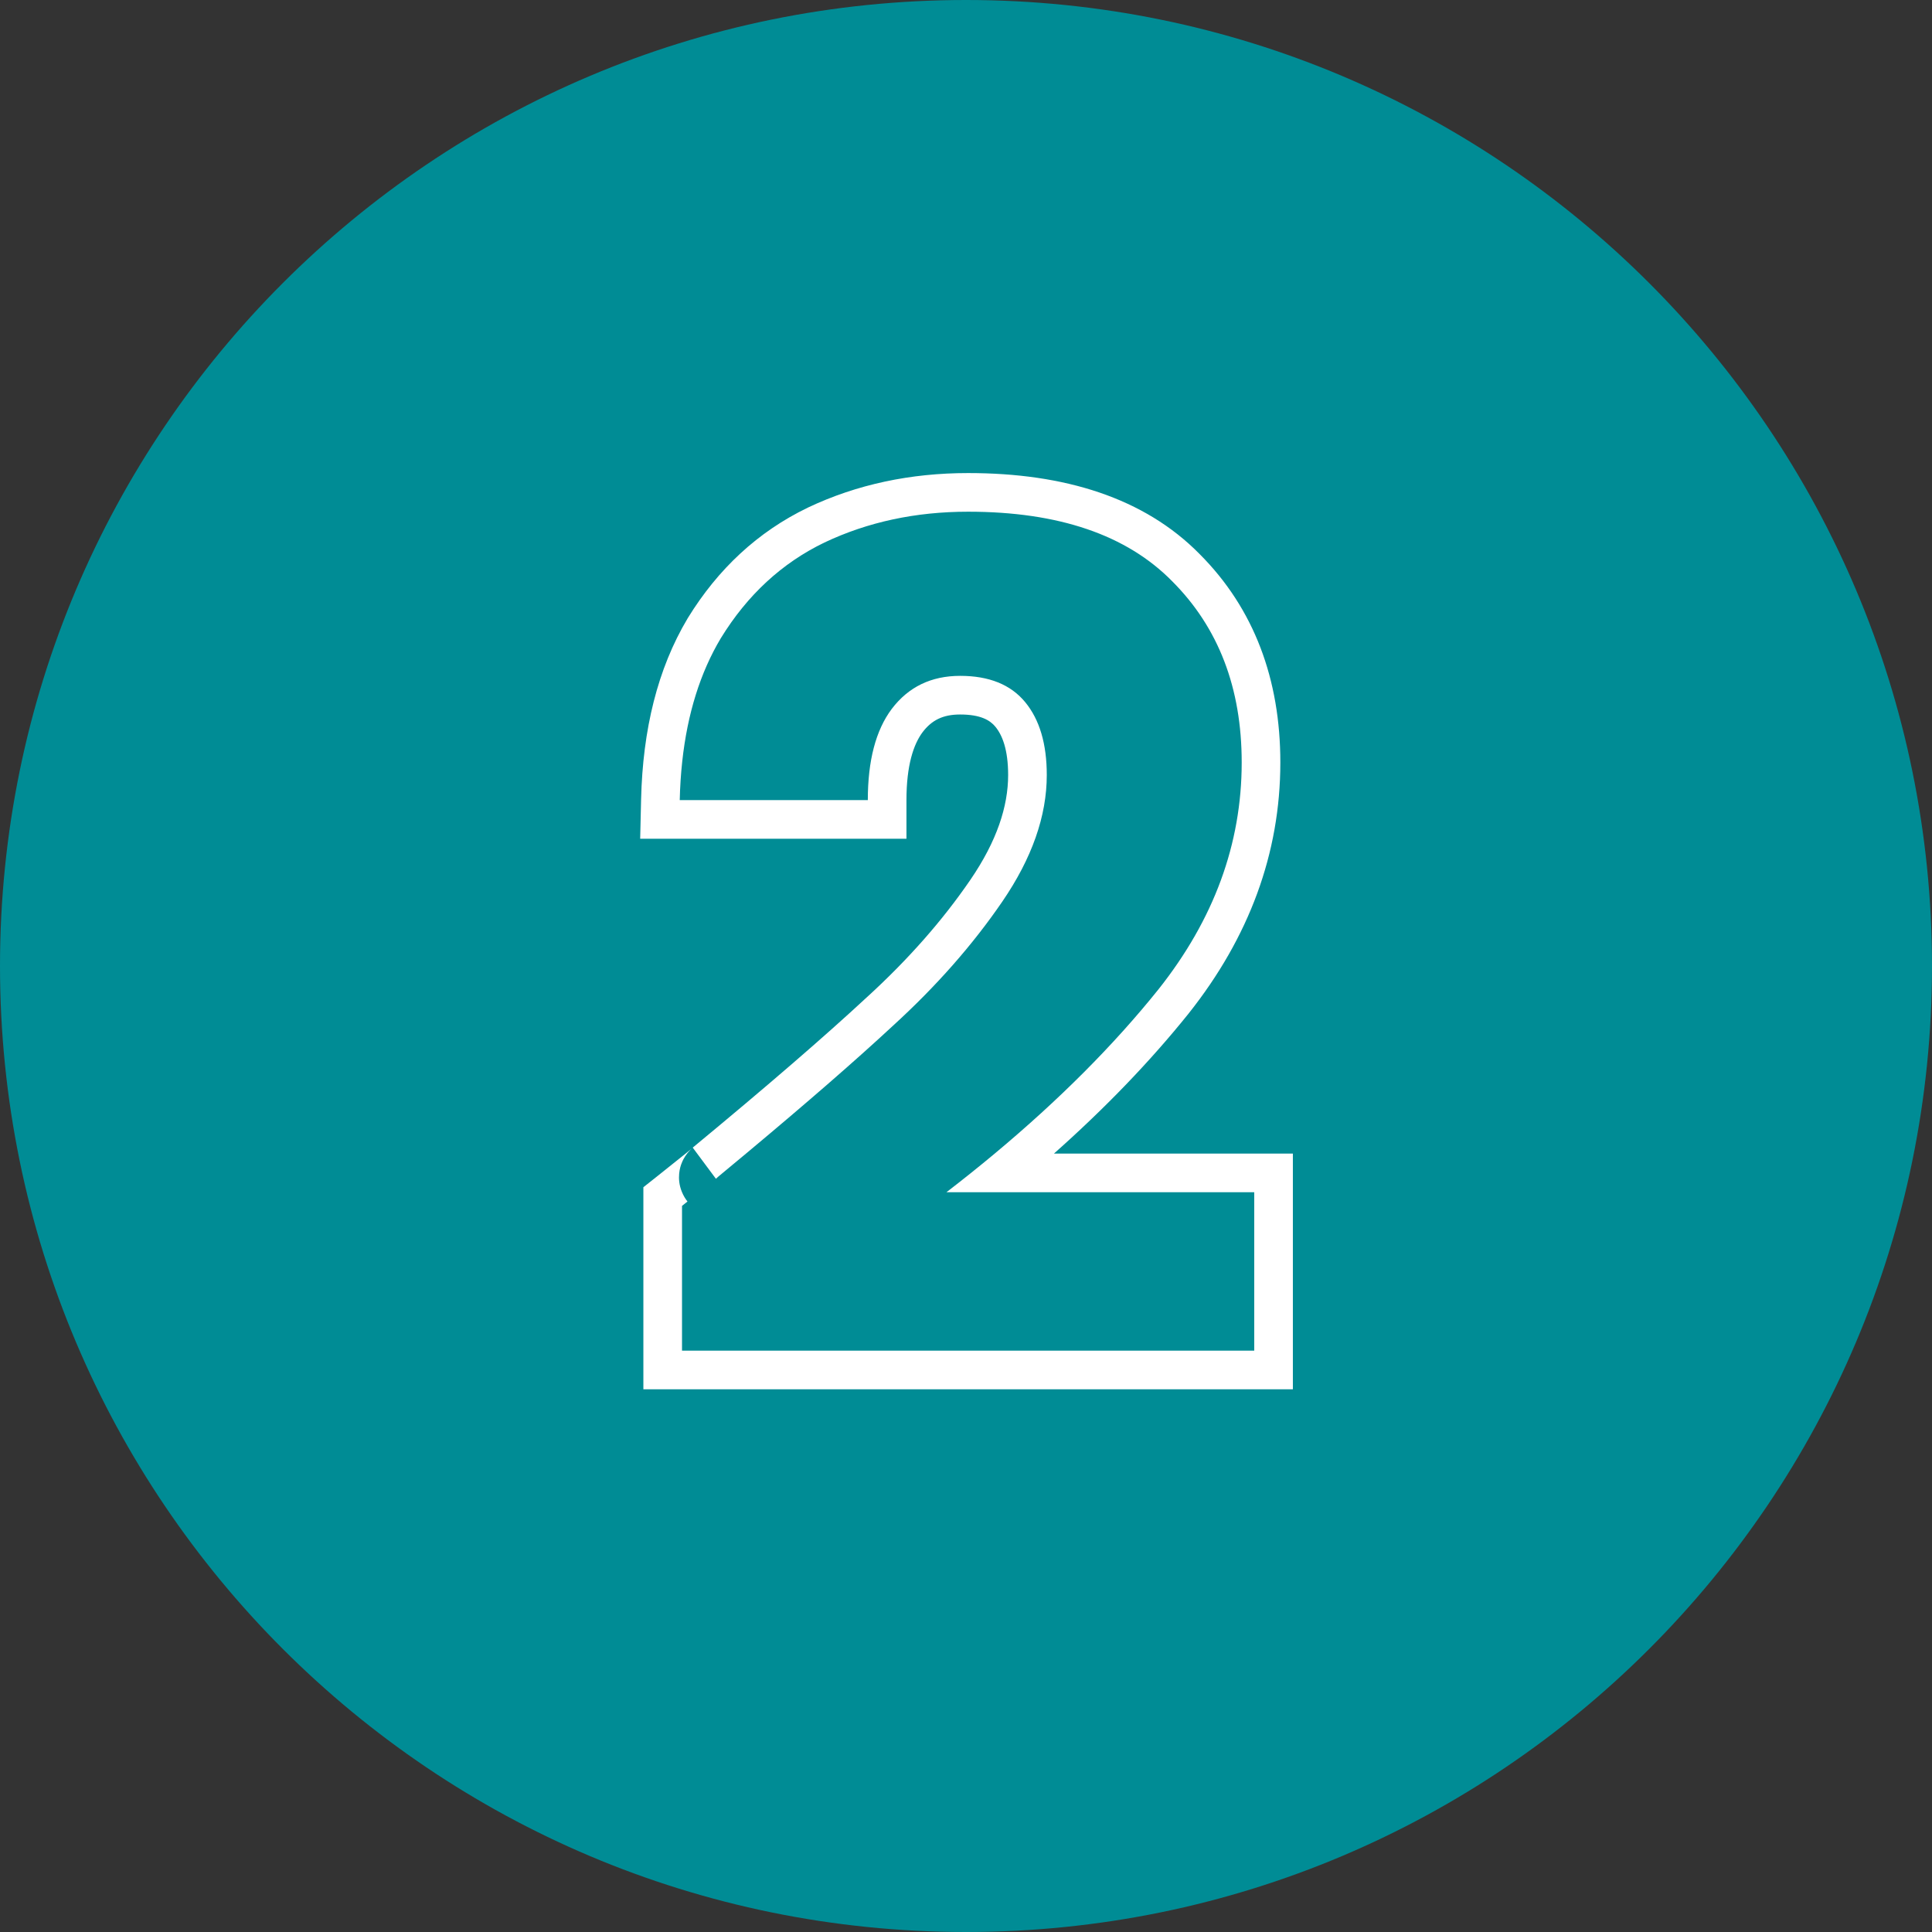
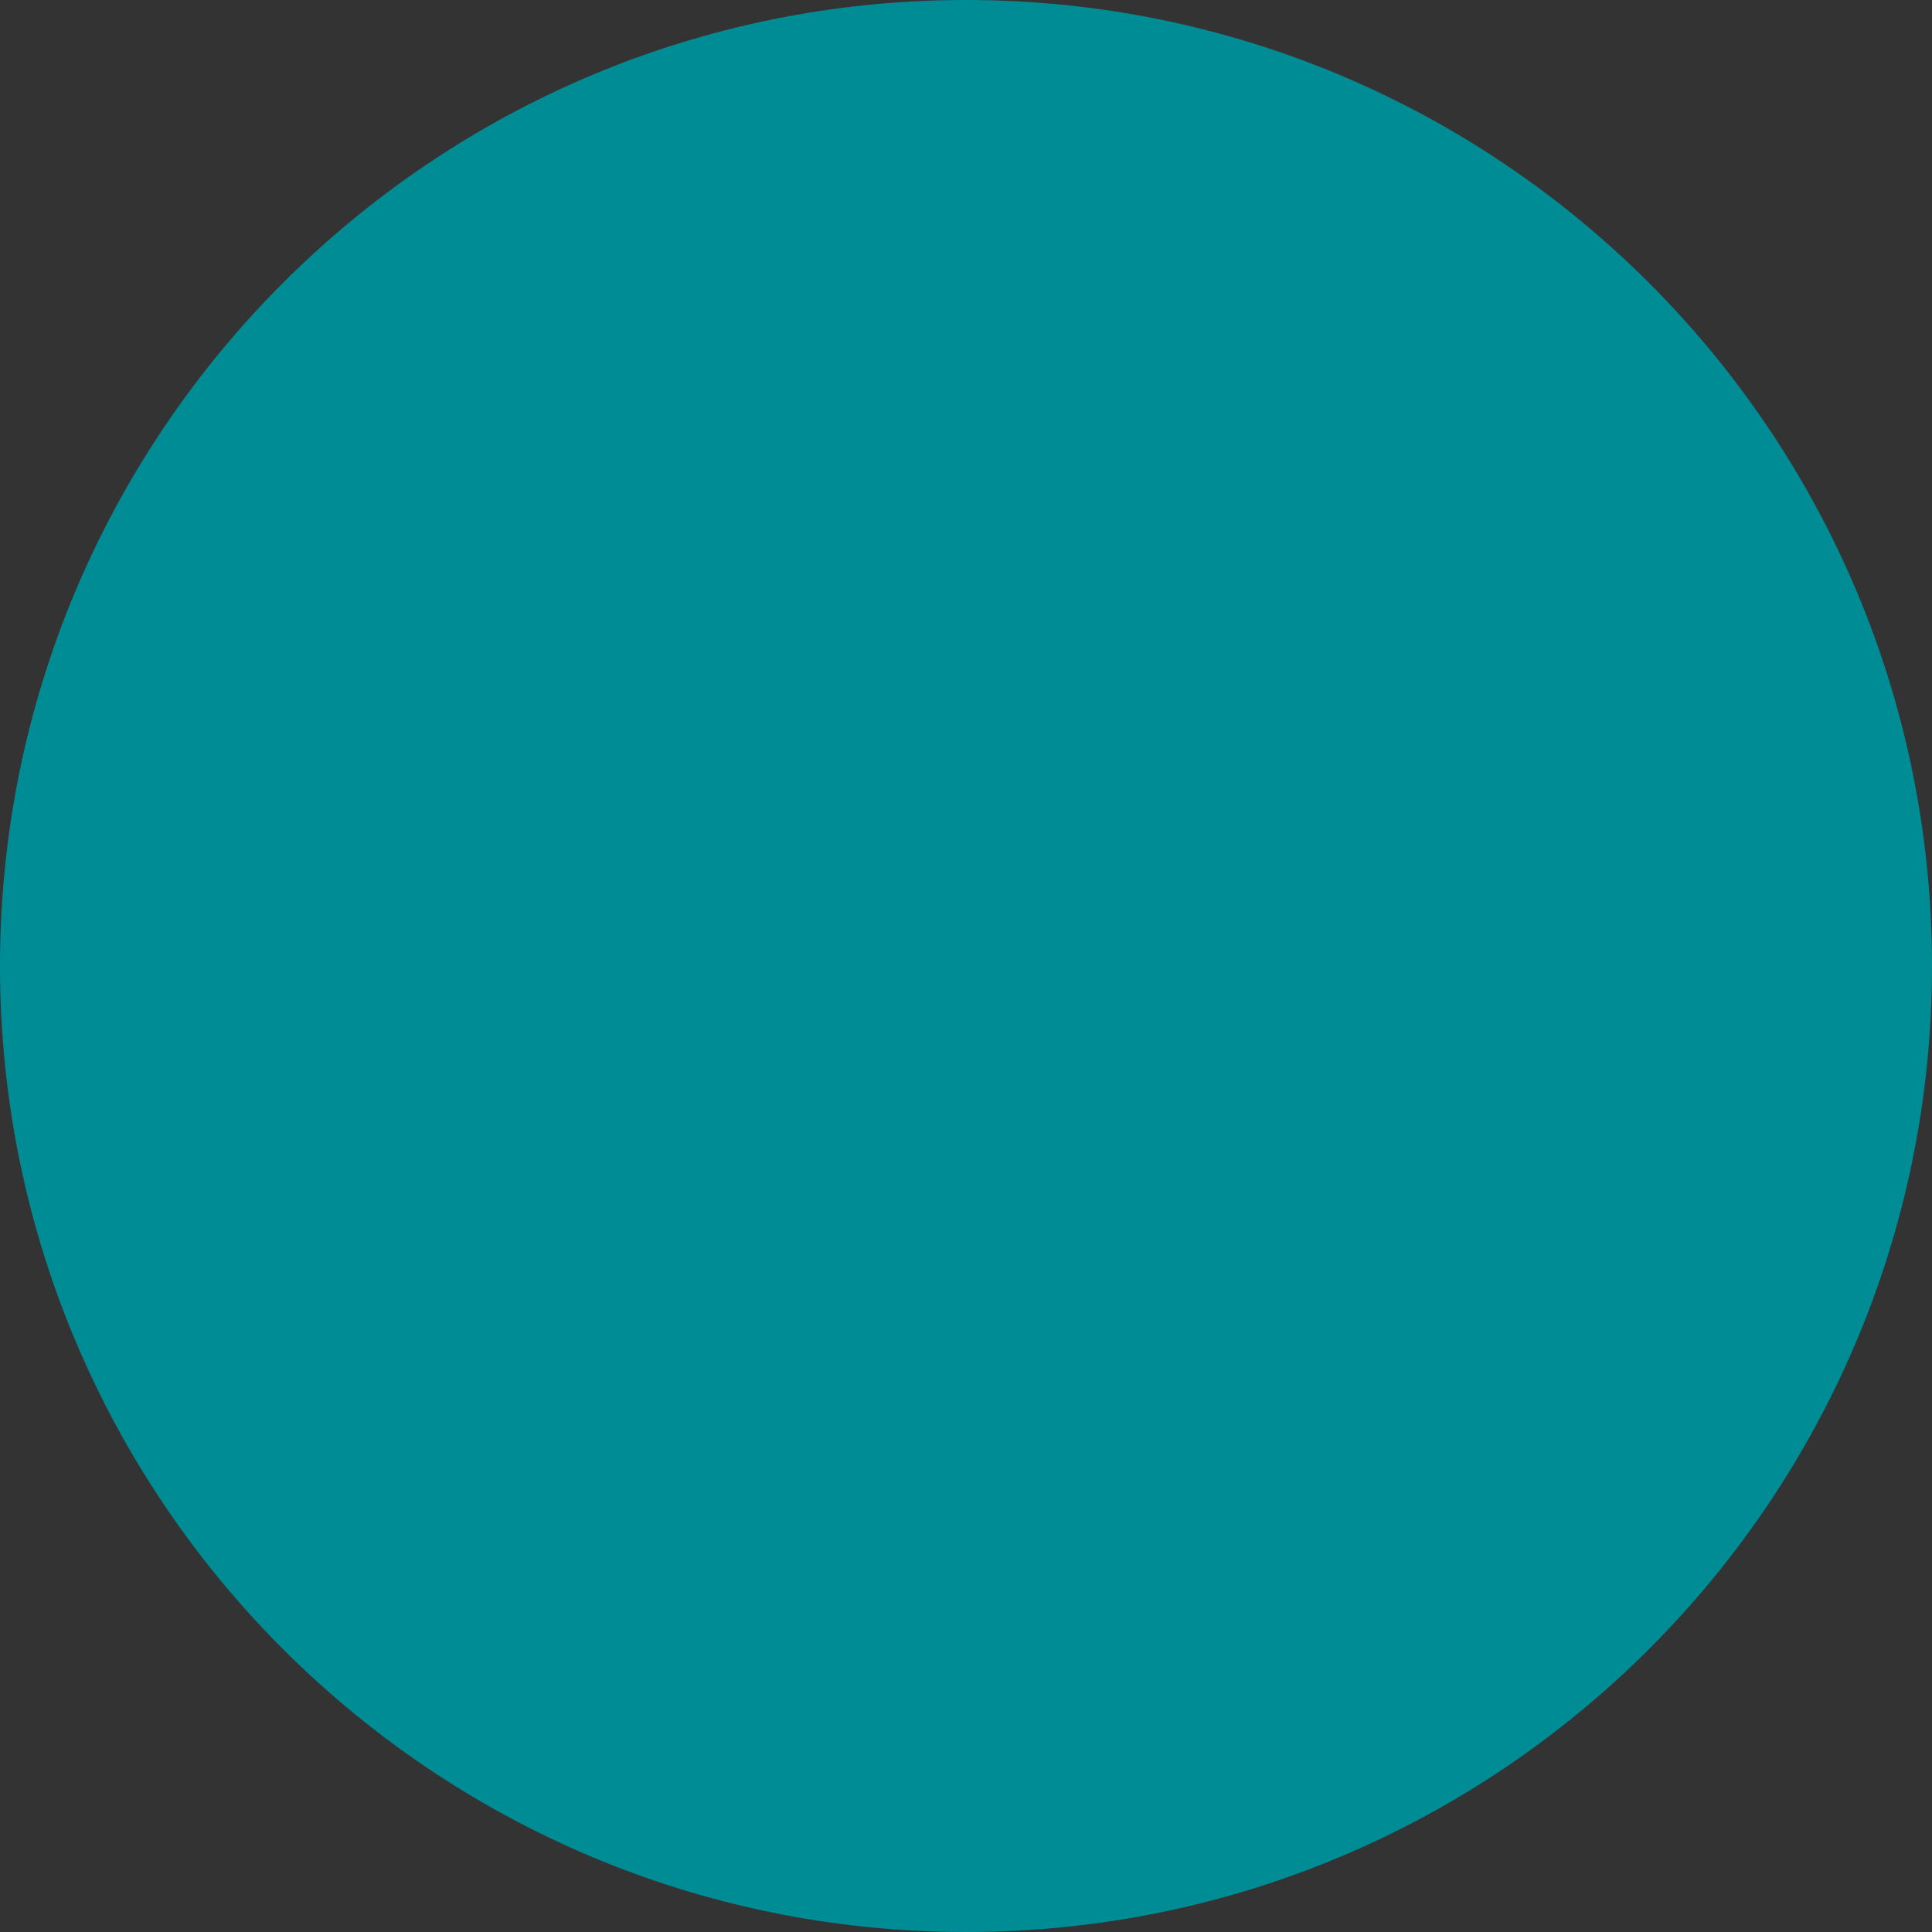
<svg xmlns="http://www.w3.org/2000/svg" width="90" height="90" viewBox="0 0 90 90" fill="none">
  <rect x="0" y="0" width="90" height="90" fill="#333333" stroke="none" />
  <g clip-path="url(#clip0_79_196)">
    <path d="M90 45C90 20.147 69.853 0 45 0C20.147 0 0 20.147 0 45C0 69.853 20.147 90 45 90C69.853 90 90 69.853 90 45Z" fill="#008C95" />
-     <path fill-rule="evenodd" clip-rule="evenodd" d="M29.971 55.306L30.652 54.766C31.253 54.288 31.687 53.942 31.955 53.725C32.093 53.615 32.176 53.546 32.216 53.513C32.22 53.51 32.222 53.508 32.225 53.505C32.211 53.518 32.184 53.542 32.154 53.572C32.14 53.586 32.116 53.611 32.086 53.644C32.067 53.665 31.996 53.745 31.922 53.858C31.888 53.91 31.806 54.04 31.739 54.224C31.699 54.334 31.5 54.881 31.766 55.526C31.837 55.7 31.927 55.847 32.026 55.972C31.945 56.037 31.86 56.105 31.771 56.175V62.919H58.427V55.538H44.09C44.866 54.941 45.615 54.341 46.338 53.738C49.341 51.233 51.884 48.683 53.967 46.086C56.551 42.829 57.843 39.307 57.843 35.519C57.843 32.05 56.763 29.236 54.604 27.076C52.48 24.917 49.312 23.837 45.099 23.837C42.657 23.837 40.426 24.315 38.409 25.271C36.426 26.227 34.816 27.714 33.577 29.732C32.621 31.333 32.023 33.246 31.781 35.472C31.718 36.05 31.679 36.651 31.665 37.272H40.426C40.426 35.431 40.798 34.015 41.541 33.024C42.32 31.997 43.382 31.484 44.727 31.484C46.073 31.484 47.082 31.891 47.754 32.705C48.427 33.519 48.763 34.652 48.763 36.103C48.763 38.015 48.073 39.98 46.692 41.998C45.312 44.015 43.612 45.945 41.595 47.785C39.887 49.371 37.627 51.338 34.815 53.686C34.364 54.064 33.898 54.451 33.417 54.848C33.433 54.837 33.434 54.838 33.42 54.851C33.42 54.851 33.42 54.851 33.42 54.851C33.408 54.862 33.384 54.883 33.349 54.911L32.27 53.46C35.728 50.603 38.424 48.273 40.37 46.466L40.376 46.461L40.382 46.456C42.308 44.698 43.913 42.872 45.207 40.981C46.439 39.179 46.963 37.563 46.963 36.103C46.963 34.915 46.688 34.24 46.367 33.852C46.126 33.56 45.695 33.284 44.727 33.284C43.918 33.284 43.399 33.555 42.978 34.108C42.559 34.669 42.226 35.644 42.226 37.272V39.072H29.822L29.865 37.229C29.942 33.995 30.629 31.158 32.031 28.809L32.036 28.799L32.042 28.79C33.448 26.501 35.31 24.767 37.627 23.65L37.638 23.644C39.919 22.564 42.416 22.037 45.099 22.037C49.599 22.037 53.306 23.193 55.882 25.809C58.422 28.352 59.643 31.646 59.643 35.519C59.643 39.754 58.187 43.663 55.377 47.205L55.371 47.213C53.589 49.434 51.496 51.608 49.098 53.738H60.227V64.719H29.971V55.306ZM32.234 53.498C32.234 53.497 32.231 53.5 32.225 53.505C32.23 53.501 32.234 53.498 32.234 53.498Z" fill="white" />
  </g>
  <defs>
    <clipPath id="clip0_79_196">
      <rect width="90" height="90" fill="white" />
    </clipPath>
  </defs>
</svg>